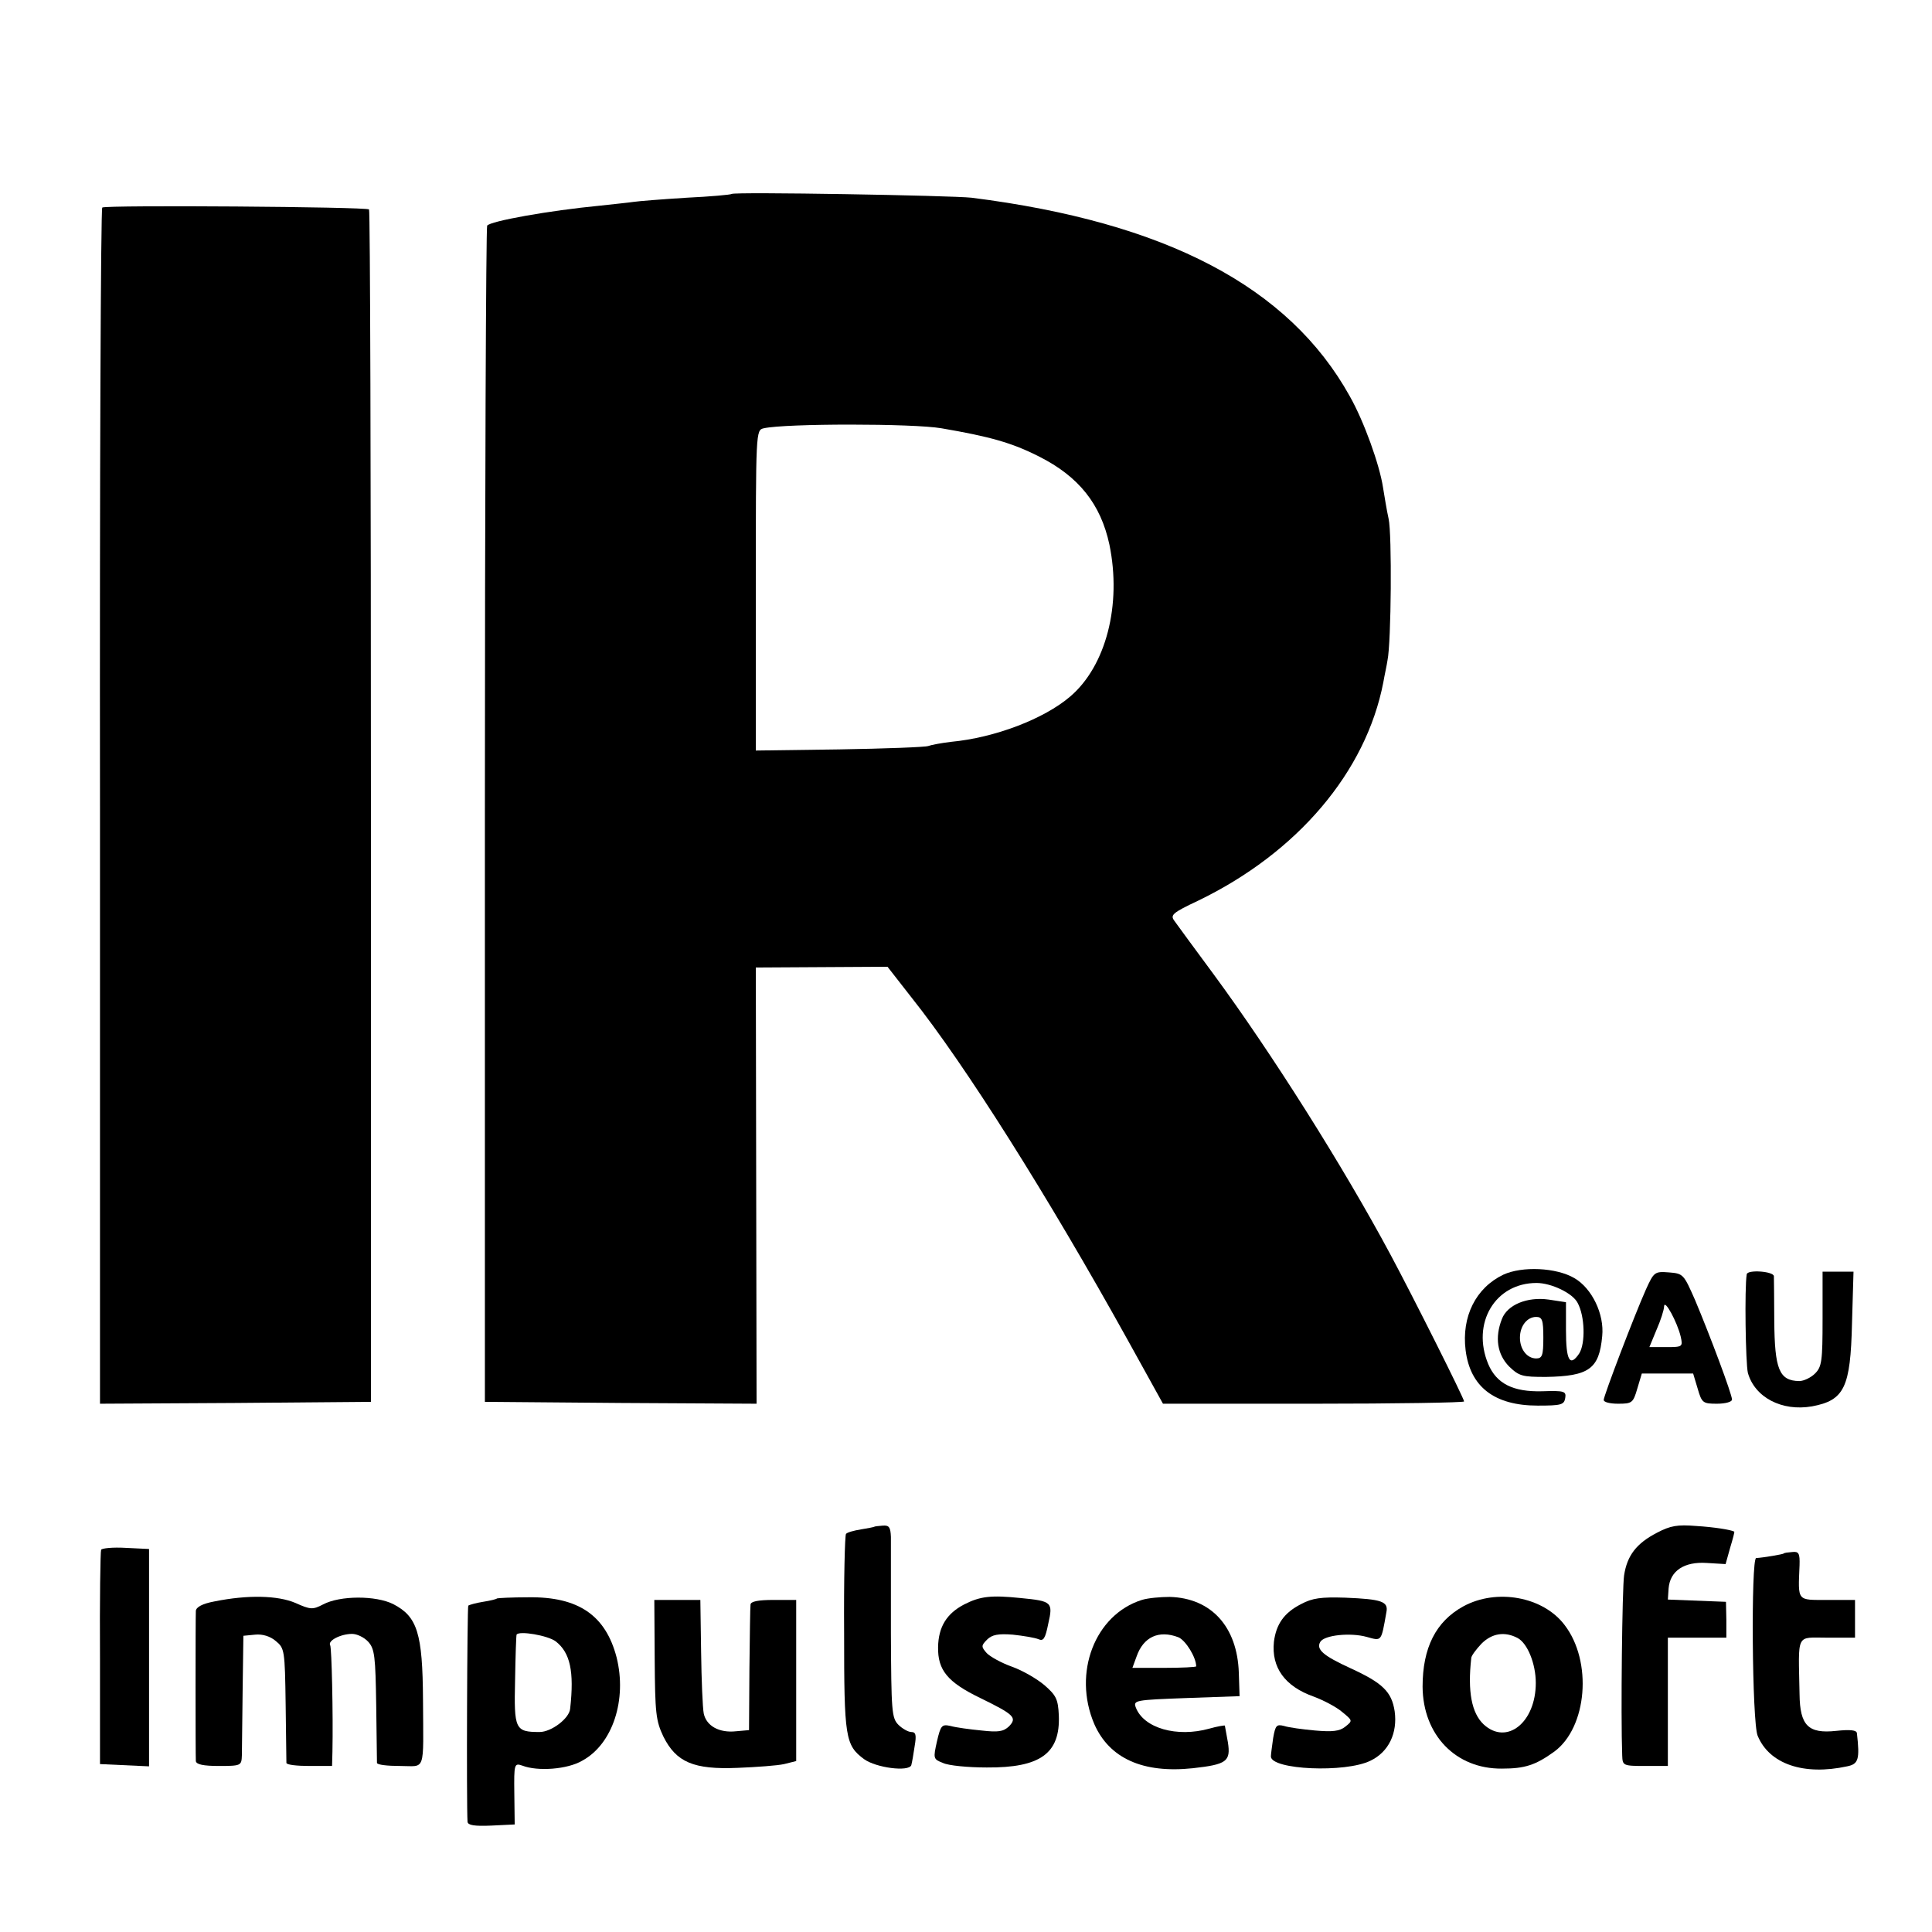
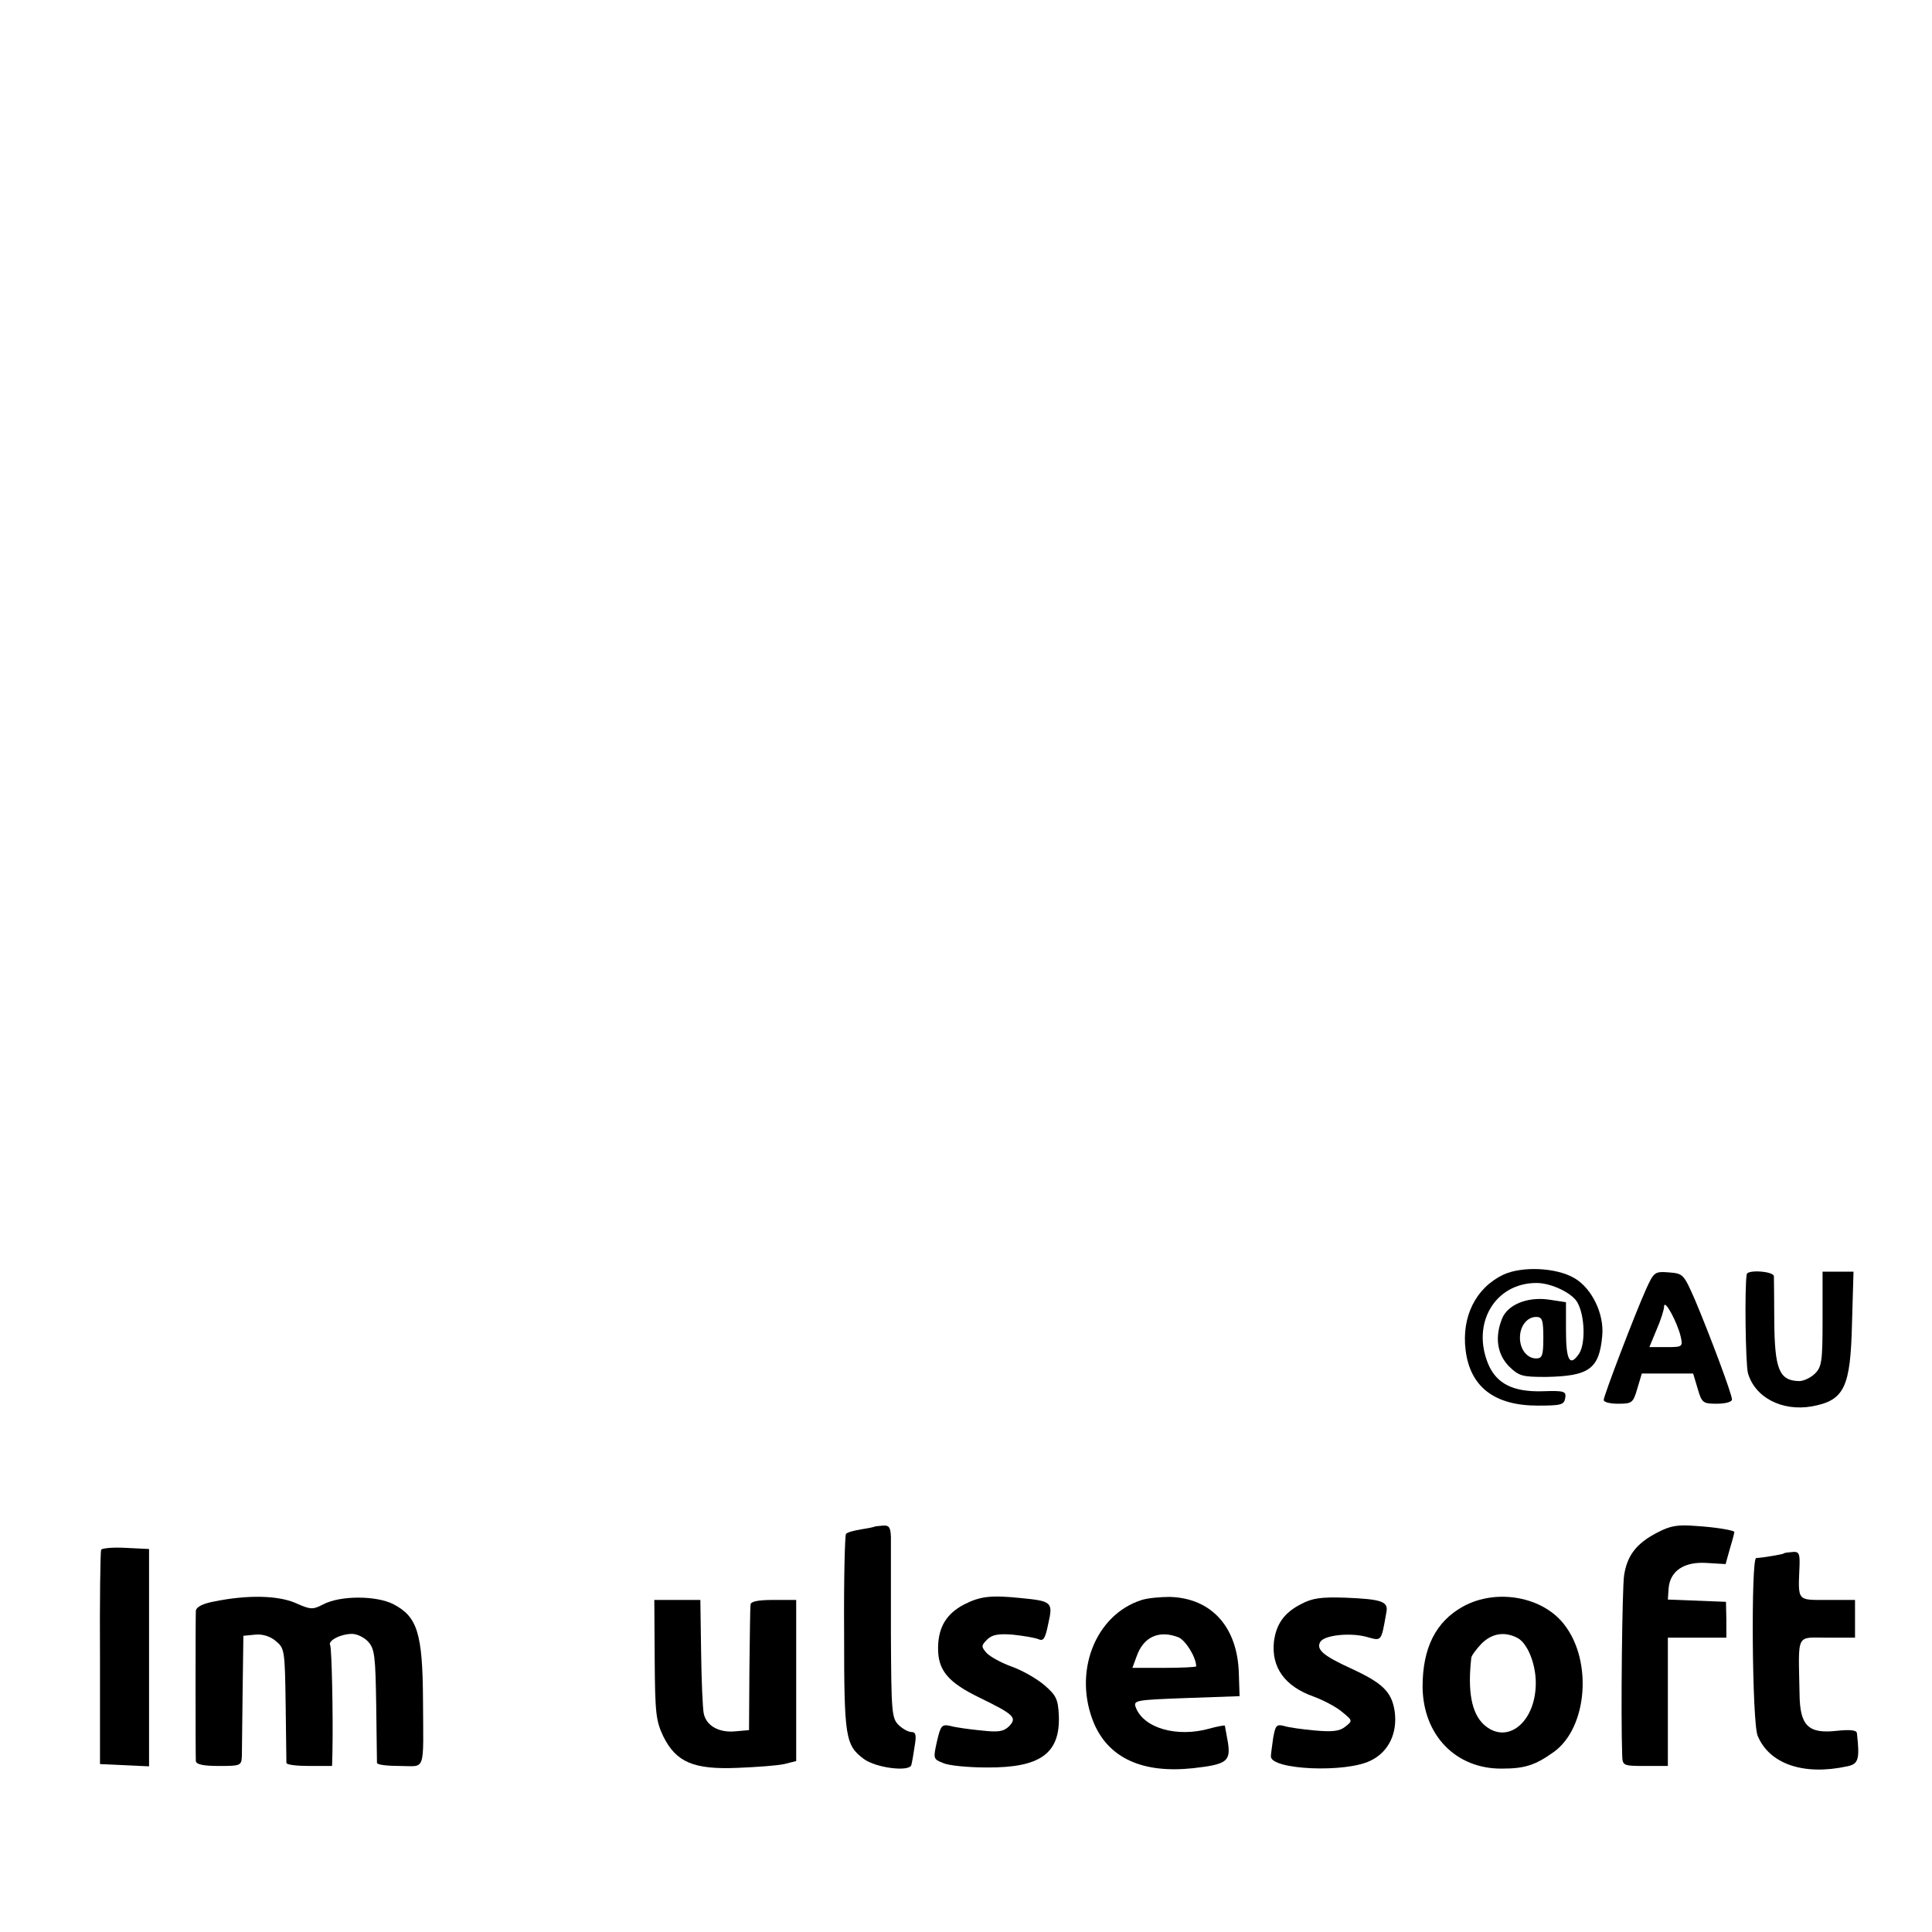
<svg xmlns="http://www.w3.org/2000/svg" version="1.0" width="512pt" height="512pt" viewBox="0 0 512 512" preserveAspectRatio="xMidYMid meet">
  <g transform="translate(0,512) scale(0.1,-0.1)" fill="#000000" stroke="none">
-     <path d="M1939 4606 c-2 -2 -56 -7 -120 -10 -64 -4 -127 -9 -140 -11 -13 -2 -53 -6 -89 -10 -135 -13 -291 -41 -299 -53 -3 -6 -6 -709 -6 -1564 l0 -1553 360 -3 360 -2 -1 578 -1 578 175 1 174 1 64 -82 c141 -177 360 -524 573 -908 l93 -168 399 0 c220 0 399 3 399 6 0 8 -136 279 -195 389 -126 235 -315 534 -468 742 -51 69 -98 133 -105 143 -11 15 -5 21 63 53 263 127 445 341 491 579 3 18 9 44 11 58 10 48 12 335 3 375 -5 22 -11 60 -15 84 -9 59 -50 174 -88 241 -161 290 -487 461 -1002 526 -53 6 -630 16 -636 10z m556 -621 c128 -22 186 -38 259 -75 105 -53 163 -126 186 -233 33 -160 -9 -322 -104 -403 -69 -59 -199 -109 -316 -120 -25 -3 -52 -8 -60 -11 -8 -3 -114 -7 -236 -9 l-221 -3 0 425 c0 423 0 424 21 429 58 13 396 13 471 0z" />
-     <path d="M271 4570 c-4 -3 -7 -717 -6 -1588 l0 -1582 359 2 359 3 0 1578 c0 867 -2 1579 -5 1582 -7 7 -698 12 -707 5z" />
-     <path d="M3984 1742 c-73 -35 -111 -111 -100 -200 12 -97 76 -147 191 -147 62 0 70 2 73 20 3 18 -2 20 -61 18 -77 -2 -121 20 -143 72 -45 108 18 215 128 215 39 0 96 -27 109 -53 19 -35 21 -107 4 -134 -25 -37 -35 -18 -35 62 l0 74 -46 7 c-57 8 -110 -14 -124 -52 -19 -49 -12 -93 19 -125 27 -26 35 -28 98 -28 114 2 141 21 149 108 6 58 -27 127 -74 154 -48 28 -138 32 -188 9z m106 -167 c0 -47 -3 -55 -19 -55 -24 0 -43 24 -43 55 0 31 19 55 43 55 16 0 19 -8 19 -55z" />
+     <path d="M3984 1742 c-73 -35 -111 -111 -100 -200 12 -97 76 -147 191 -147 62 0 70 2 73 20 3 18 -2 20 -61 18 -77 -2 -121 20 -143 72 -45 108 18 215 128 215 39 0 96 -27 109 -53 19 -35 21 -107 4 -134 -25 -37 -35 -18 -35 62 l0 74 -46 7 c-57 8 -110 -14 -124 -52 -19 -49 -12 -93 19 -125 27 -26 35 -28 98 -28 114 2 141 21 149 108 6 58 -27 127 -74 154 -48 28 -138 32 -188 9m106 -167 c0 -47 -3 -55 -19 -55 -24 0 -43 24 -43 55 0 31 19 55 43 55 16 0 19 -8 19 -55z" />
    <path d="M4362 1703 c-30 -67 -112 -282 -112 -293 0 -6 17 -10 38 -10 37 0 40 2 51 40 l12 40 68 0 68 0 12 -40 c11 -38 14 -40 51 -40 23 0 40 5 40 11 0 14 -58 169 -98 264 -30 68 -31 70 -69 73 -38 3 -40 1 -61 -45z m92 -125 c6 -27 5 -28 -38 -28 l-45 0 19 46 c11 25 20 53 20 62 1 21 35 -42 44 -80z" />
    <path d="M4629 1743 c-6 -36 -3 -235 3 -261 18 -65 90 -103 170 -89 86 16 102 50 106 220 l4 137 -41 0 -41 0 0 -125 c0 -112 -2 -127 -20 -145 -11 -11 -30 -20 -42 -20 -53 1 -65 31 -66 160 0 58 -1 111 -1 118 -1 13 -70 18 -72 5z" />
    <path d="M2317 1074 c-1 -1 -17 -4 -35 -7 -19 -3 -37 -8 -40 -12 -3 -3 -6 -121 -5 -263 0 -277 3 -297 53 -334 32 -23 118 -34 125 -16 2 7 6 30 9 51 5 29 3 37 -9 37 -8 0 -24 9 -34 19 -18 18 -19 36 -20 243 0 123 0 237 0 255 -1 26 -5 31 -21 30 -12 -1 -22 -2 -23 -3z" />
    <path d="M4391 1058 c-54 -28 -79 -60 -87 -113 -5 -33 -9 -371 -5 -477 1 -27 2 -28 61 -28 l60 0 0 170 0 170 78 0 77 0 0 48 -1 47 -77 3 -77 3 2 30 c4 46 41 71 101 67 l50 -3 12 43 c7 23 12 42 11 43 -9 5 -53 12 -101 15 -49 4 -68 1 -104 -18z" />
    <path d="M268 1013 c-2 -4 -4 -134 -3 -288 l0 -280 65 -3 65 -3 0 288 0 288 -62 3 c-34 2 -63 -1 -65 -5z" />
    <path d="M4727 1003 c-2 -2 -54 -11 -73 -12 -14 -1 -11 -437 4 -471 31 -75 122 -106 237 -81 30 6 34 18 26 88 -1 8 -17 10 -55 6 -74 -8 -96 14 -97 97 -3 165 -11 150 74 150 l73 0 0 50 0 50 -73 0 c-82 0 -78 -5 -74 92 1 31 -2 37 -19 35 -12 -1 -22 -2 -23 -4z" />
    <path d="M568 876 c-32 -6 -48 -15 -49 -25 -1 -21 -1 -383 0 -398 1 -9 20 -13 61 -13 59 0 60 1 61 28 0 15 1 92 2 172 l2 145 31 3 c19 2 40 -4 55 -17 23 -19 24 -24 26 -168 1 -81 2 -151 2 -155 1 -5 28 -8 61 -8 l60 0 1 38 c2 100 -2 275 -6 282 -7 12 28 30 58 30 13 0 32 -9 43 -21 17 -19 19 -39 21 -168 1 -80 2 -149 2 -153 1 -5 28 -8 61 -8 69 0 62 -21 61 175 -1 177 -15 221 -79 254 -46 23 -141 23 -186 -1 -27 -14 -33 -14 -73 4 -47 20 -126 22 -215 4z" />
-     <path d="M1317 884 c-1 -2 -18 -6 -37 -9 -19 -3 -36 -8 -39 -10 -3 -4 -5 -527 -2 -573 1 -9 18 -12 63 -10 l62 3 -1 82 c-1 79 0 81 21 74 41 -16 120 -10 159 13 81 44 119 162 91 274 -29 111 -101 161 -234 159 -44 0 -81 -2 -83 -3z m156 -114 c38 -30 49 -79 38 -178 -2 -26 -50 -62 -81 -62 -65 0 -68 7 -65 137 1 65 3 119 4 121 6 11 83 -2 104 -18z" />
    <path d="M2555 868 c-46 -24 -68 -59 -69 -113 -1 -61 25 -93 112 -135 90 -44 98 -52 76 -75 -15 -14 -28 -16 -73 -11 -31 3 -68 8 -82 12 -23 5 -26 2 -36 -41 -10 -45 -10 -47 16 -57 14 -7 67 -12 116 -12 142 -1 195 37 191 138 -2 43 -7 53 -38 80 -20 17 -58 39 -86 49 -28 10 -57 26 -67 36 -15 17 -15 20 1 36 13 13 30 16 68 13 28 -3 58 -8 68 -12 13 -6 18 1 26 41 13 57 10 60 -73 68 -78 8 -107 5 -150 -17z" />
    <path d="M3026 880 c-124 -39 -184 -193 -126 -329 40 -91 129 -131 261 -117 90 10 101 18 93 69 -4 23 -8 43 -8 44 -1 1 -20 -2 -41 -8 -86 -24 -174 1 -195 56 -7 19 -2 20 134 25 l141 5 -2 62 c-4 122 -73 198 -183 201 -25 0 -58 -3 -74 -8z m97 -99 c19 -8 47 -53 47 -77 0 -2 -38 -4 -84 -4 l-85 0 11 30 c18 52 59 71 111 51z" />
    <path d="M3448 869 c-45 -23 -66 -53 -72 -100 -7 -68 29 -118 105 -145 27 -10 61 -28 76 -41 28 -23 28 -23 8 -39 -15 -12 -34 -14 -80 -10 -33 3 -70 8 -82 12 -20 5 -23 2 -29 -32 -3 -22 -6 -43 -6 -49 1 -35 197 -44 264 -11 48 23 72 73 64 131 -8 52 -32 75 -117 114 -72 33 -92 50 -80 70 11 18 80 25 123 13 40 -11 38 -14 52 65 6 29 -12 35 -109 39 -64 2 -87 -1 -117 -17z" />
    <path d="M3878 863 c-73 -40 -108 -110 -108 -213 1 -128 88 -218 210 -217 61 0 89 9 139 45 87 64 102 239 27 336 -57 75 -180 97 -268 49z m144 -84 c26 -14 48 -68 48 -119 0 -105 -77 -166 -138 -110 -32 30 -43 87 -33 176 0 6 13 23 27 38 28 28 62 33 96 15z" />
    <path d="M1735 723 c1 -142 3 -163 23 -205 34 -68 80 -88 197 -83 50 2 105 6 123 10 l32 8 0 213 0 214 -60 0 c-41 0 -60 -4 -61 -12 -1 -7 -2 -85 -3 -173 l-1 -160 -34 -3 c-45 -5 -79 14 -86 47 -3 15 -6 89 -7 164 l-2 137 -61 0 -61 0 1 -157z" />
  </g>
</svg>